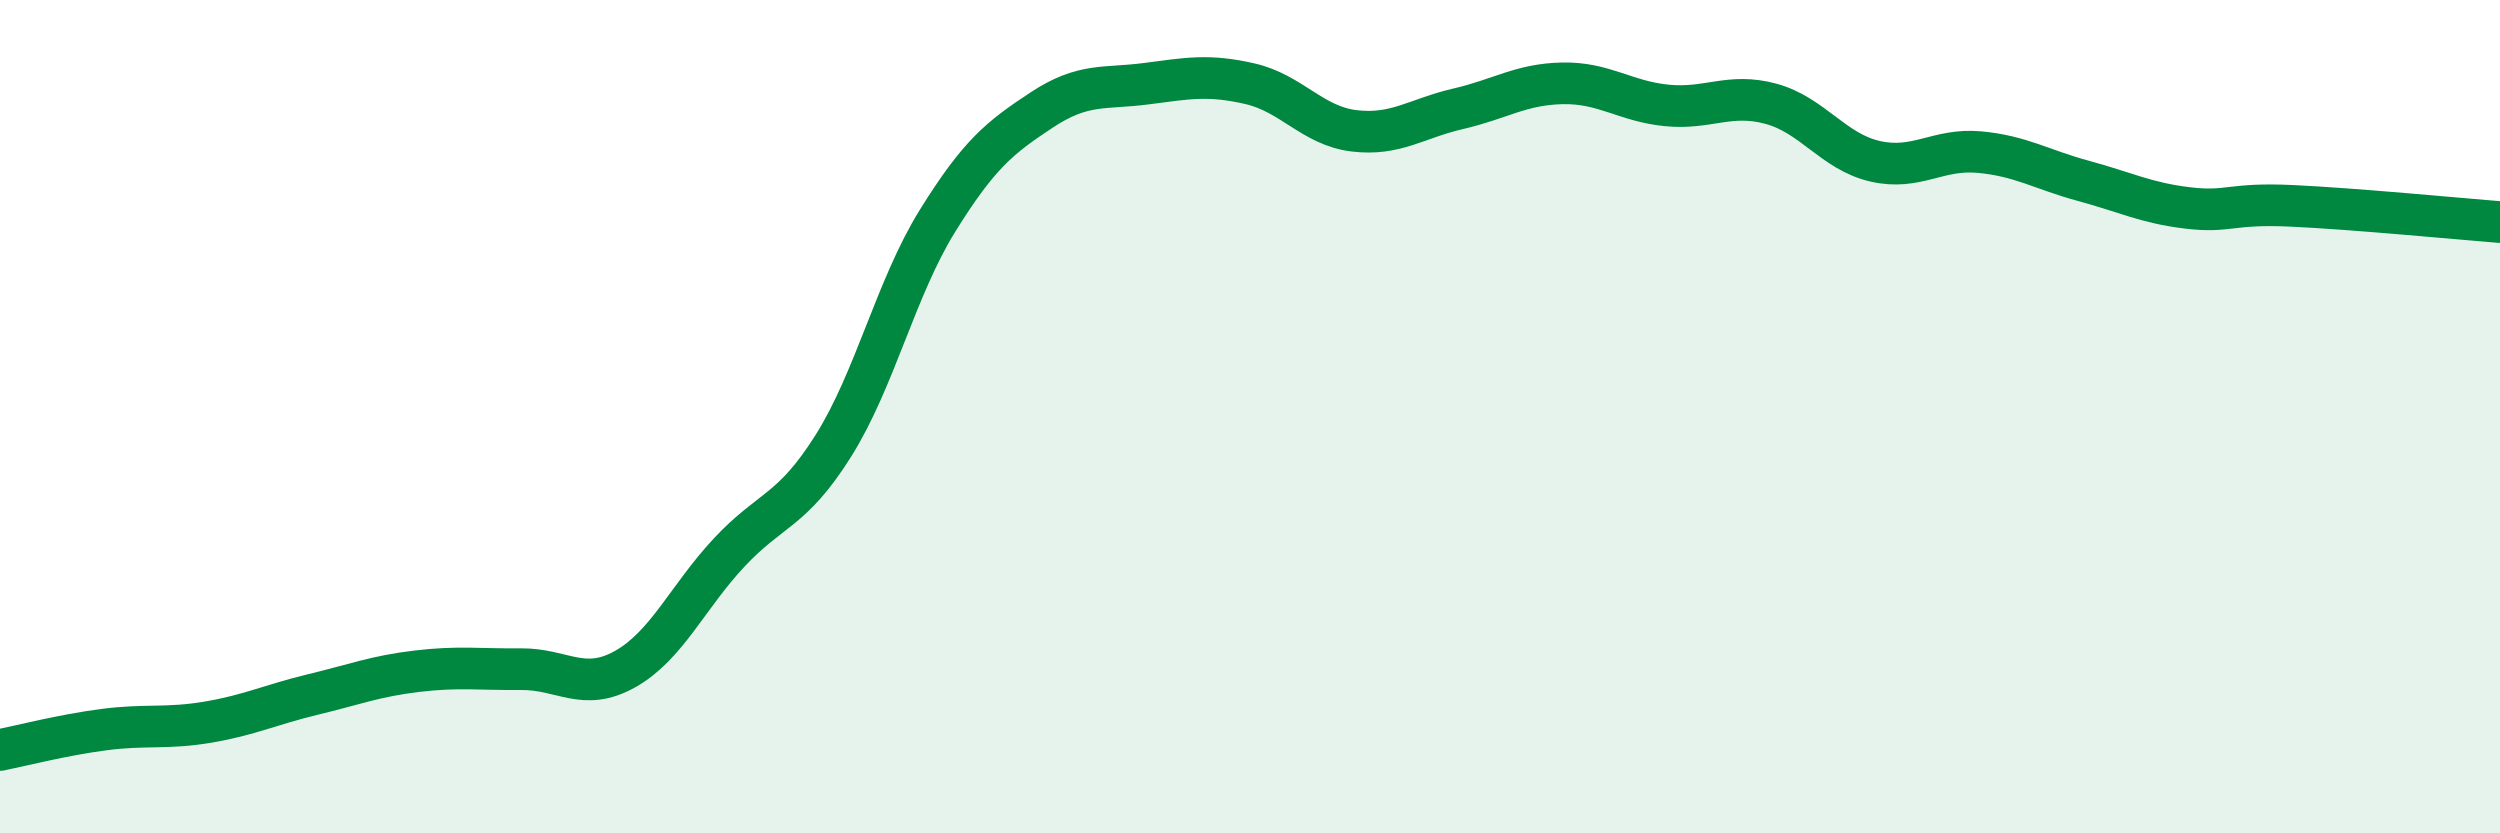
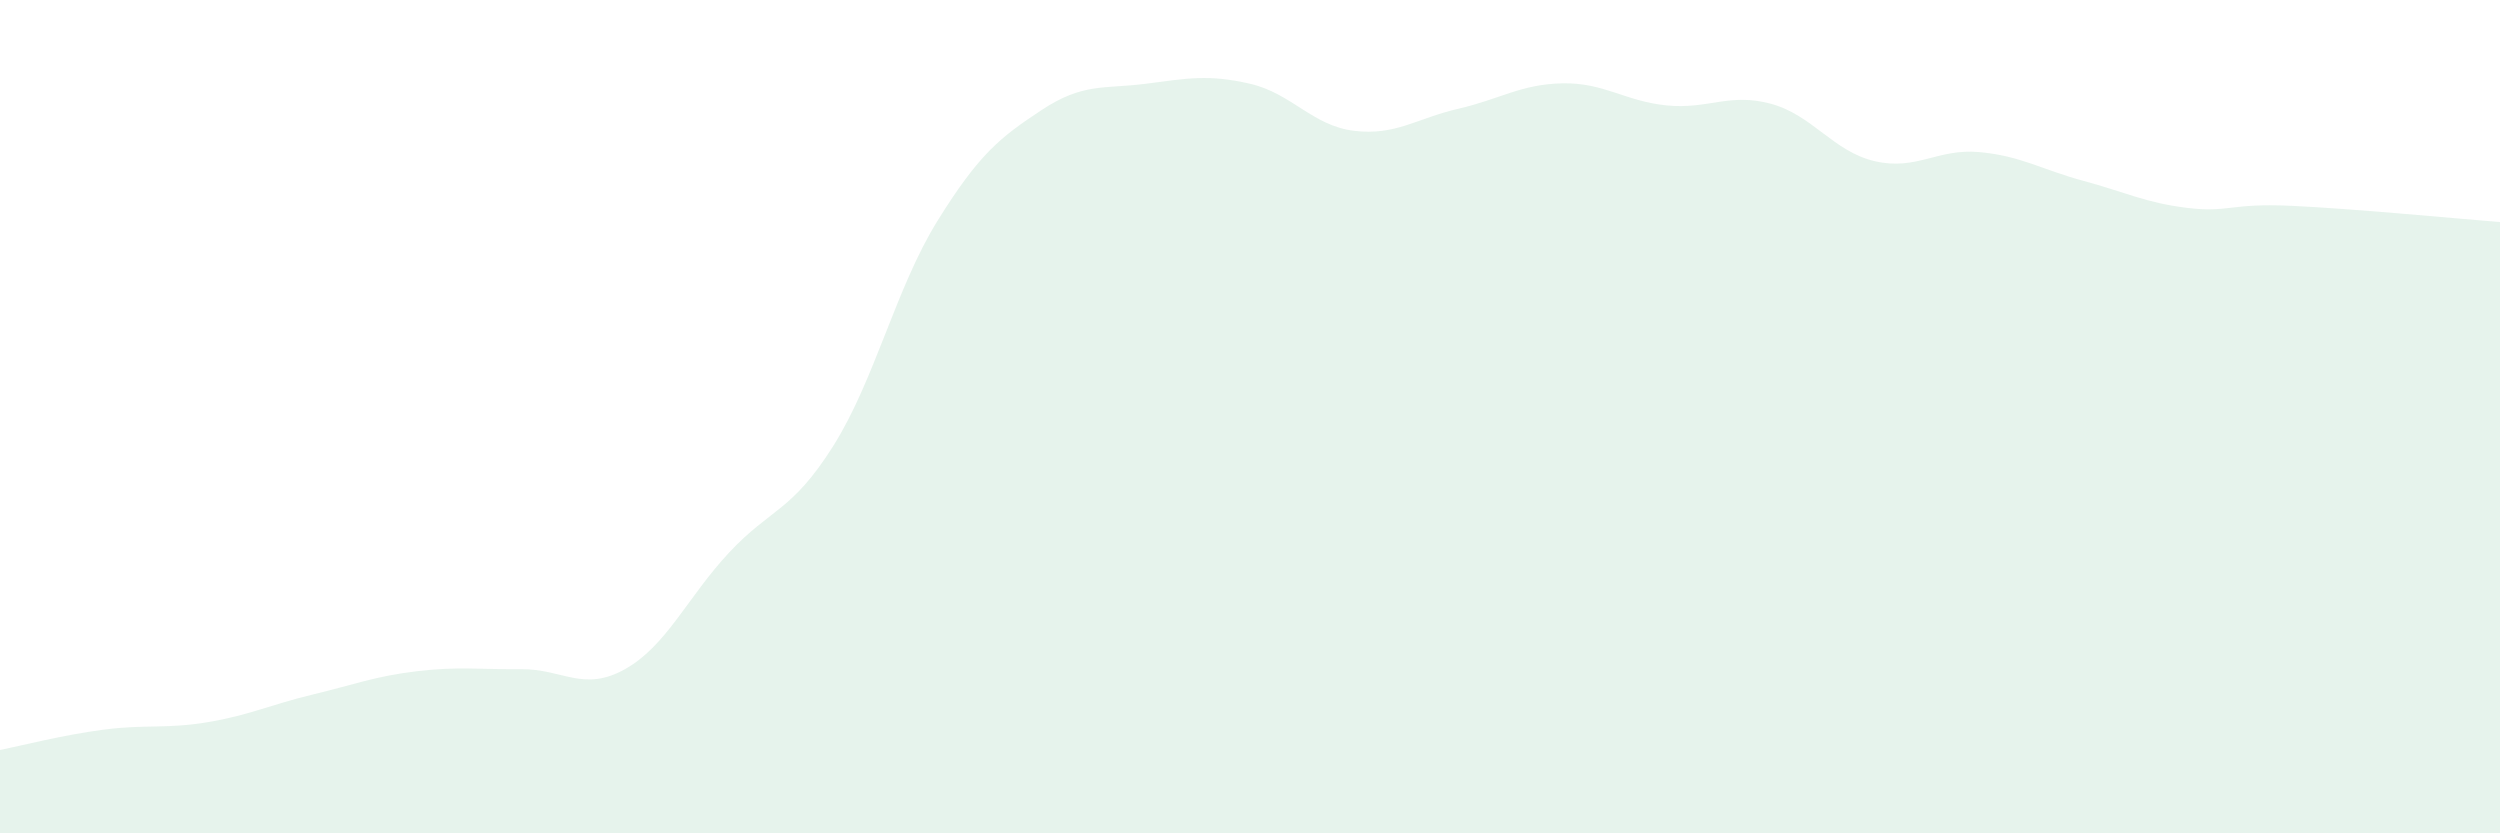
<svg xmlns="http://www.w3.org/2000/svg" width="60" height="20" viewBox="0 0 60 20">
  <path d="M 0,18 C 0.5,17.9 1.5,17.64 2.5,17.51 C 3.5,17.38 4,17.5 5,17.33 C 6,17.16 6.5,16.91 7.5,16.67 C 8.5,16.43 9,16.23 10,16.11 C 11,15.99 11.5,16.07 12.5,16.06 C 13.5,16.05 14,16.62 15,16.06 C 16,15.5 16.5,14.33 17.5,13.26 C 18.5,12.19 19,12.29 20,10.7 C 21,9.11 21.5,6.91 22.5,5.3 C 23.5,3.69 24,3.3 25,2.64 C 26,1.98 26.5,2.14 27.5,2.01 C 28.5,1.88 29,1.78 30,2.01 C 31,2.24 31.5,3.02 32.5,3.14 C 33.5,3.26 34,2.84 35,2.61 C 36,2.38 36.5,2.02 37.5,2 C 38.5,1.98 39,2.43 40,2.53 C 41,2.63 41.5,2.22 42.5,2.49 C 43.5,2.76 44,3.64 45,3.87 C 46,4.1 46.5,3.56 47.5,3.65 C 48.5,3.74 49,4.07 50,4.34 C 51,4.61 51.5,4.87 52.5,4.99 C 53.5,5.11 53.5,4.87 55,4.94 C 56.5,5.01 59,5.25 60,5.33L60 20L0 20Z" fill="#008740" opacity="0.1" stroke-linecap="round" stroke-linejoin="round" />
-   <path d="M 0,18 C 0.5,17.9 1.5,17.64 2.5,17.51 C 3.5,17.38 4,17.5 5,17.33 C 6,17.16 6.5,16.91 7.5,16.67 C 8.5,16.43 9,16.23 10,16.11 C 11,15.99 11.5,16.07 12.5,16.06 C 13.5,16.05 14,16.62 15,16.06 C 16,15.5 16.5,14.33 17.5,13.26 C 18.5,12.19 19,12.29 20,10.7 C 21,9.11 21.5,6.91 22.5,5.3 C 23.5,3.69 24,3.3 25,2.64 C 26,1.98 26.5,2.14 27.5,2.01 C 28.5,1.88 29,1.78 30,2.01 C 31,2.24 31.5,3.02 32.5,3.14 C 33.5,3.26 34,2.84 35,2.61 C 36,2.38 36.5,2.02 37.5,2 C 38.5,1.98 39,2.43 40,2.53 C 41,2.63 41.5,2.22 42.5,2.49 C 43.5,2.76 44,3.64 45,3.87 C 46,4.1 46.5,3.56 47.5,3.65 C 48.5,3.74 49,4.07 50,4.34 C 51,4.61 51.5,4.87 52.5,4.99 C 53.5,5.11 53.5,4.87 55,4.94 C 56.5,5.01 59,5.25 60,5.33" stroke="#008740" stroke-width="1" fill="none" stroke-linecap="round" stroke-linejoin="round" />
</svg>